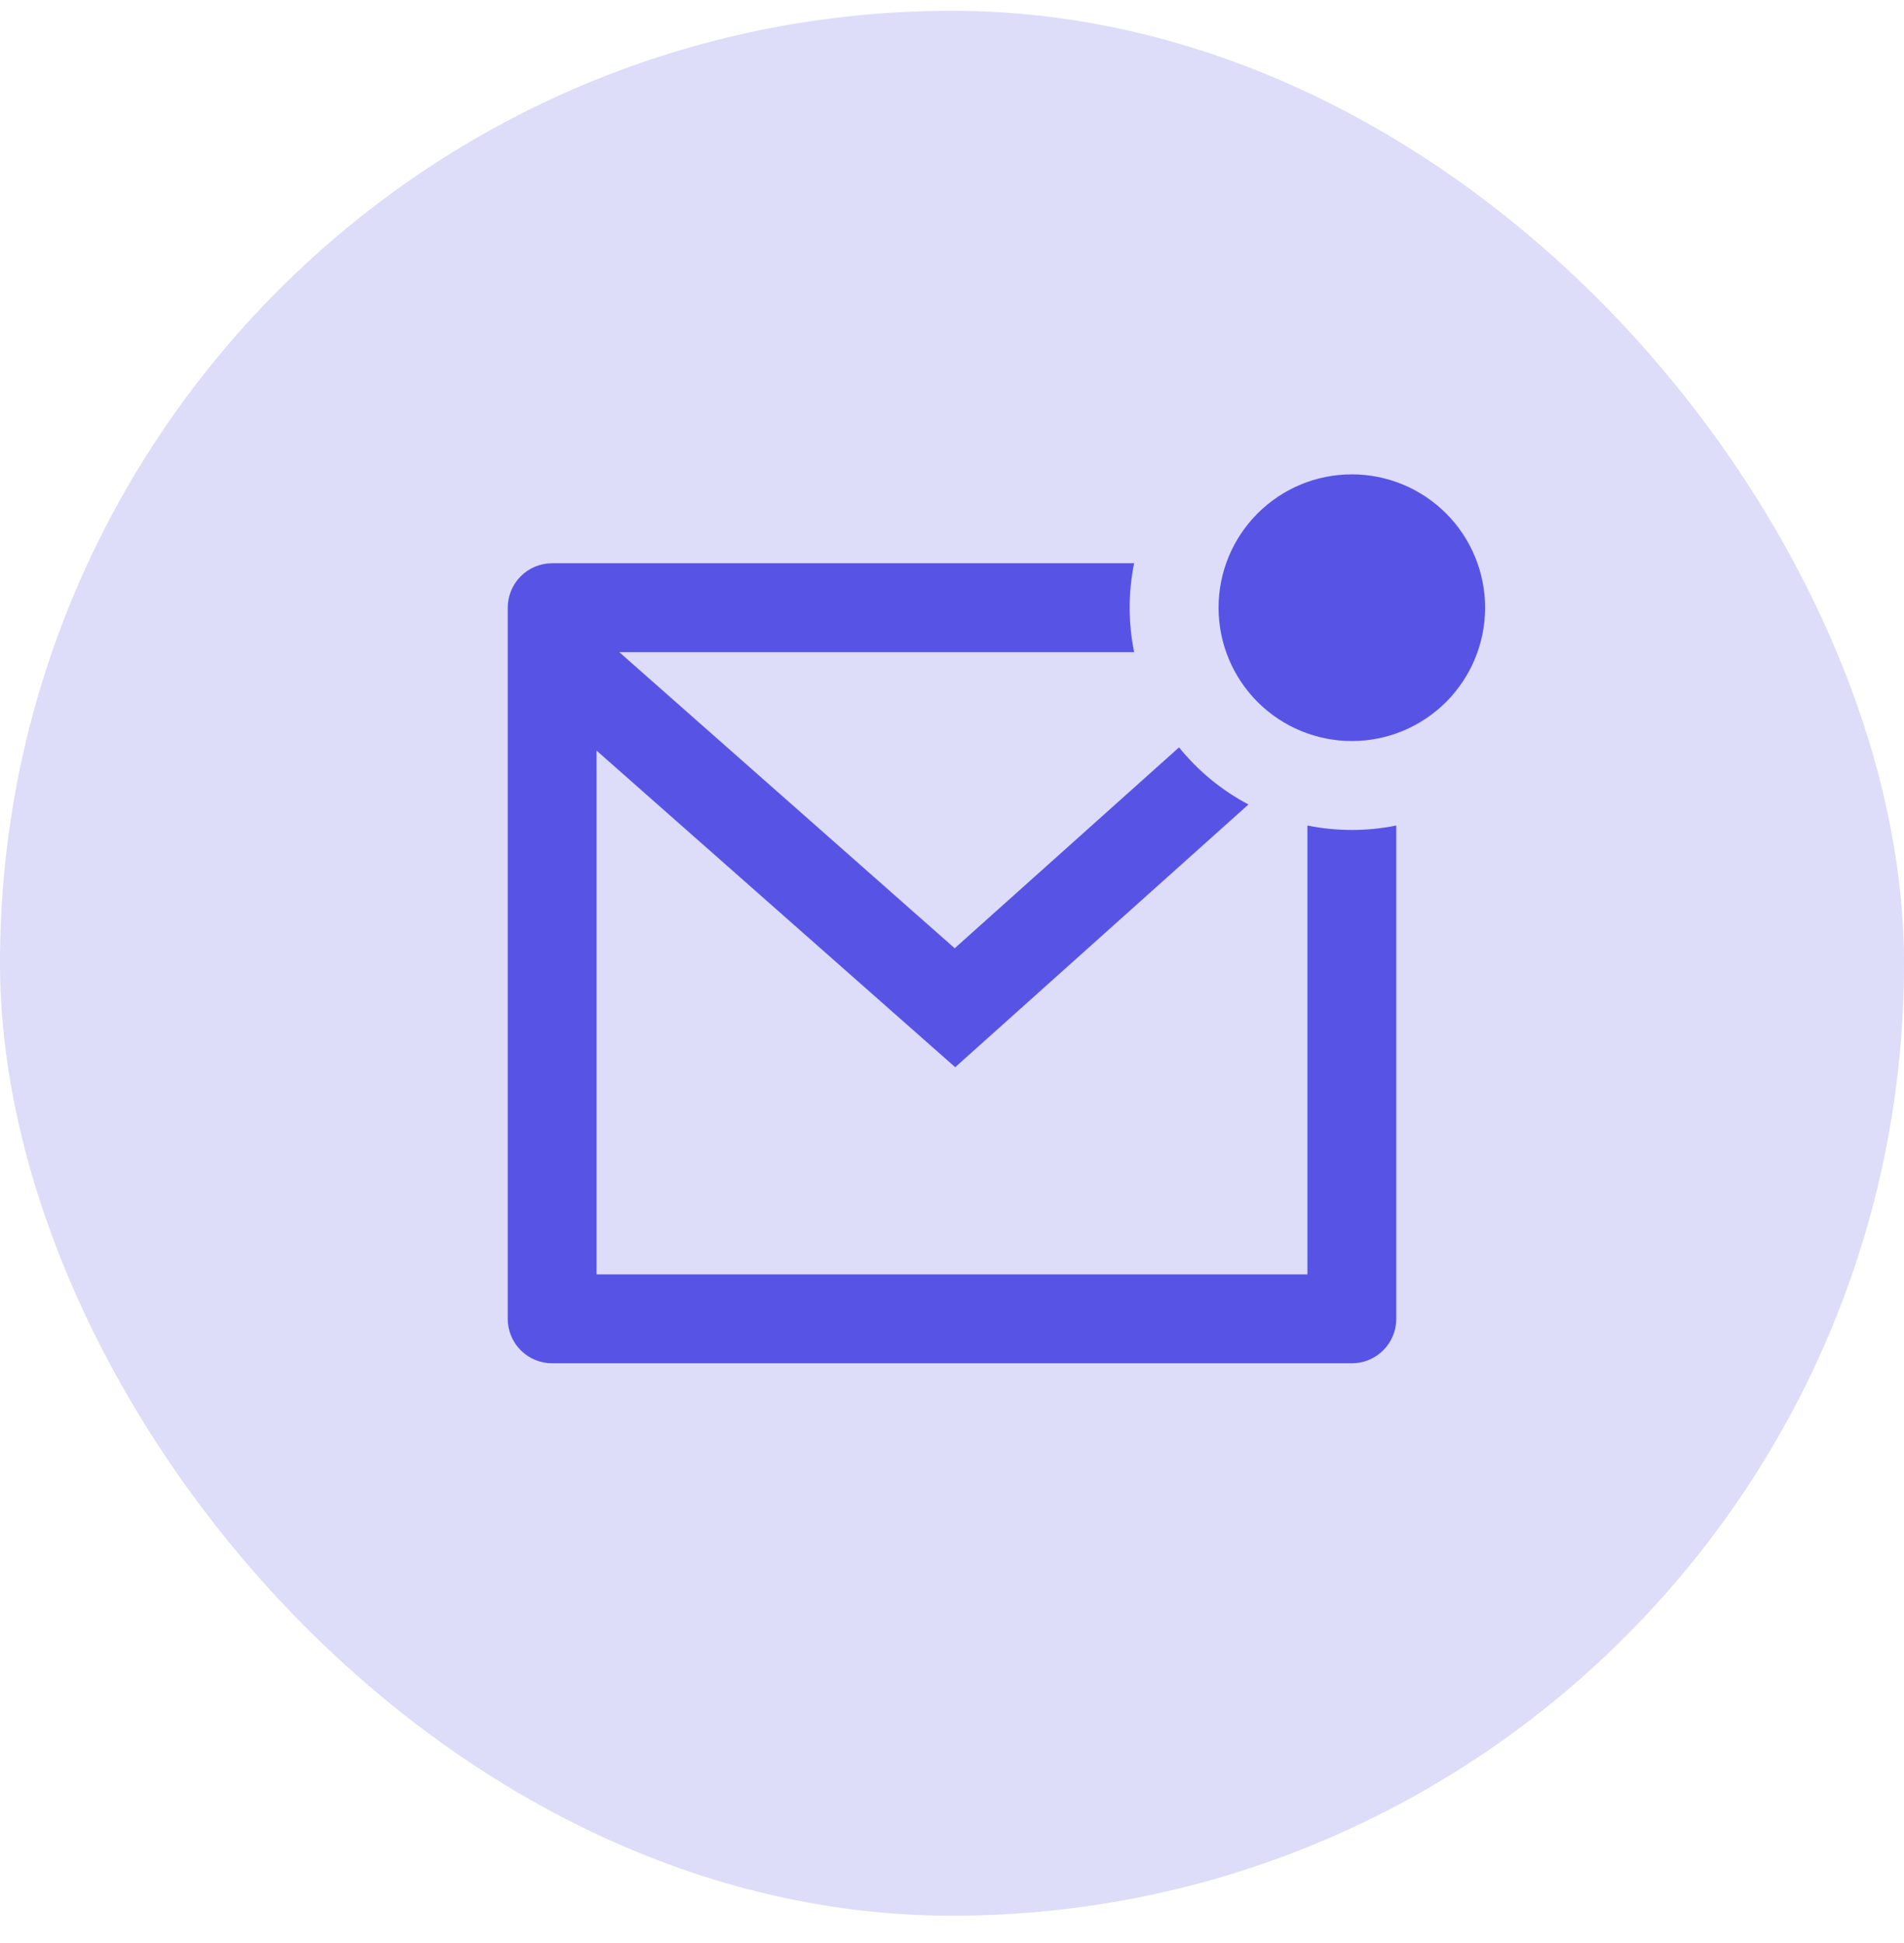
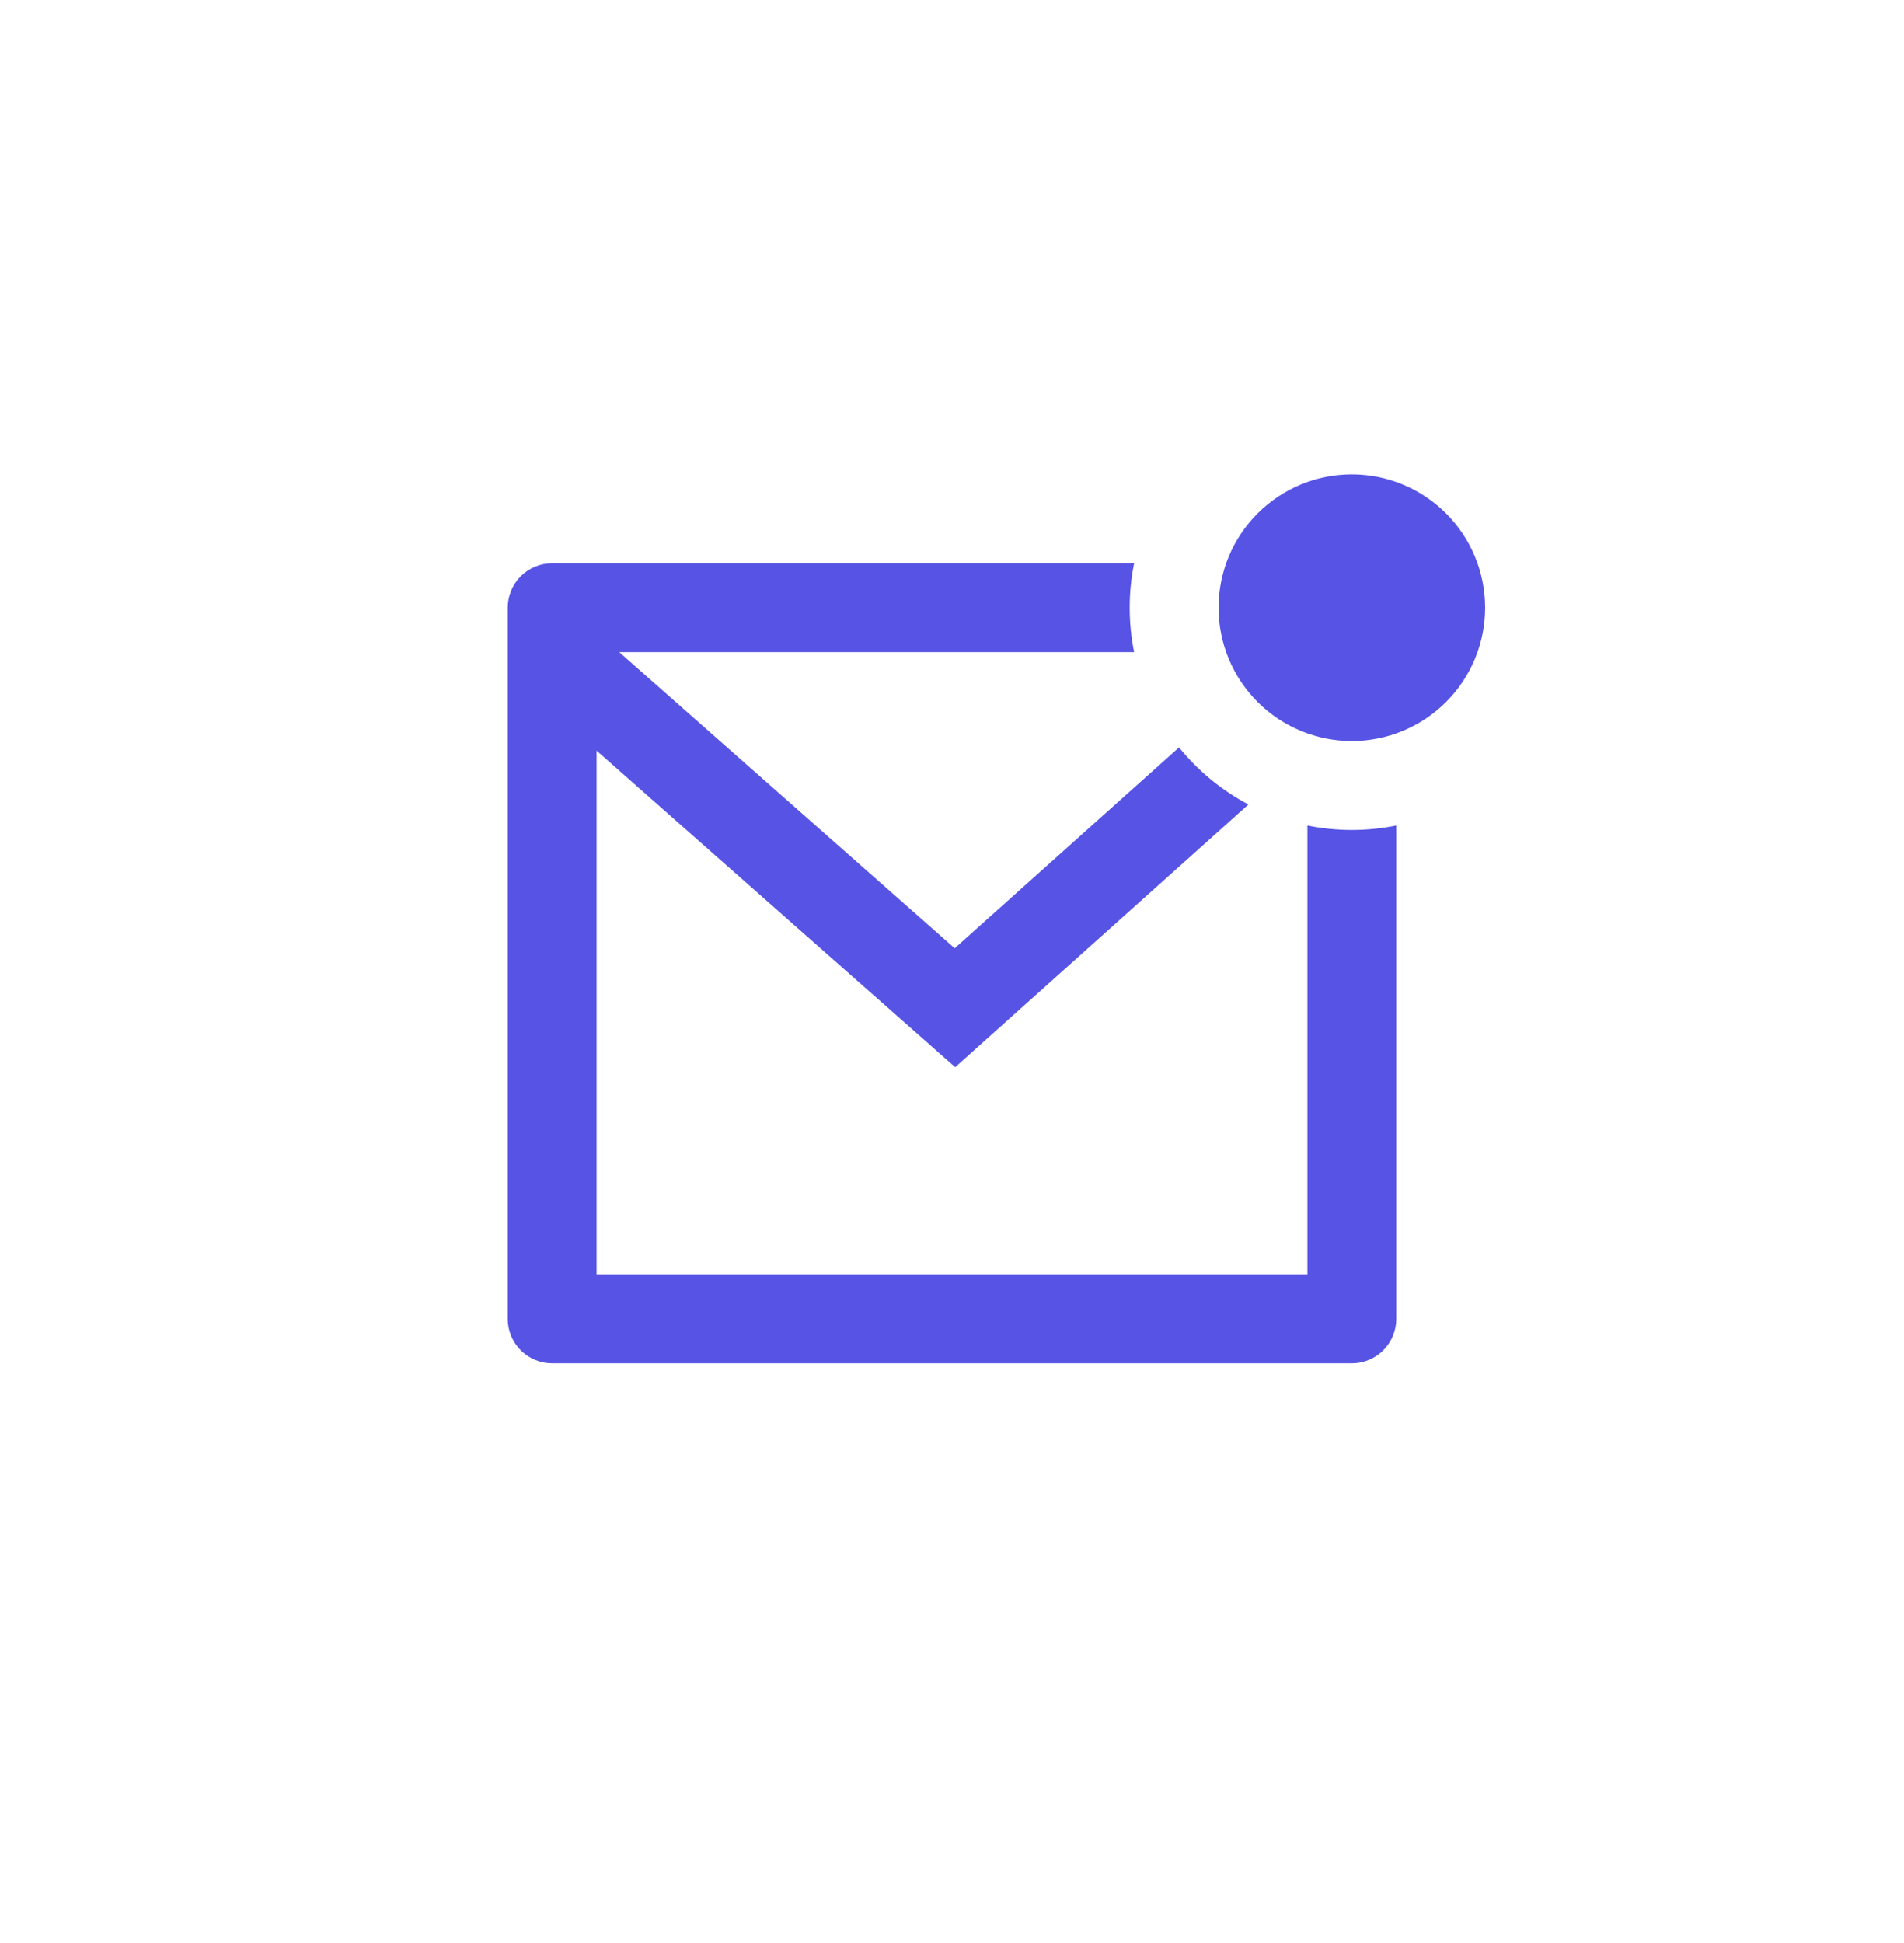
<svg xmlns="http://www.w3.org/2000/svg" width="50" height="51" viewBox="0 0 50 51" fill="none">
-   <rect y="0.284" width="50" height="50" rx="25" fill="#5754E5" fill-opacity="0.2" />
  <path d="M29.783 14.784C29.627 15.554 29.627 16.348 29.783 17.118H16.263L25.071 24.89L30.962 19.617C31.459 20.231 32.079 20.744 32.785 21.116L25.084 28.012L15.667 19.703V33.451H34.333V21.668C35.103 21.824 35.897 21.824 36.667 21.668V34.618C36.667 34.927 36.544 35.224 36.325 35.443C36.106 35.661 35.809 35.784 35.5 35.784H14.5C14.191 35.784 13.894 35.661 13.675 35.443C13.456 35.224 13.333 34.927 13.333 34.618V15.951C13.333 15.642 13.456 15.345 13.675 15.126C13.894 14.907 14.191 14.784 14.5 14.784H29.783ZM35.5 19.451C35.04 19.451 34.585 19.36 34.16 19.184C33.736 19.009 33.35 18.751 33.025 18.426C32.7 18.101 32.442 17.715 32.266 17.29C32.09 16.866 32 16.411 32 15.951C32 15.491 32.09 15.036 32.266 14.611C32.442 14.187 32.7 13.801 33.025 13.476C33.35 13.151 33.736 12.893 34.16 12.717C34.585 12.541 35.04 12.451 35.5 12.451C36.428 12.451 37.318 12.82 37.975 13.476C38.631 14.132 39 15.023 39 15.951C39 16.879 38.631 17.769 37.975 18.426C37.318 19.082 36.428 19.451 35.5 19.451Z" fill="#5754E5" />
</svg>